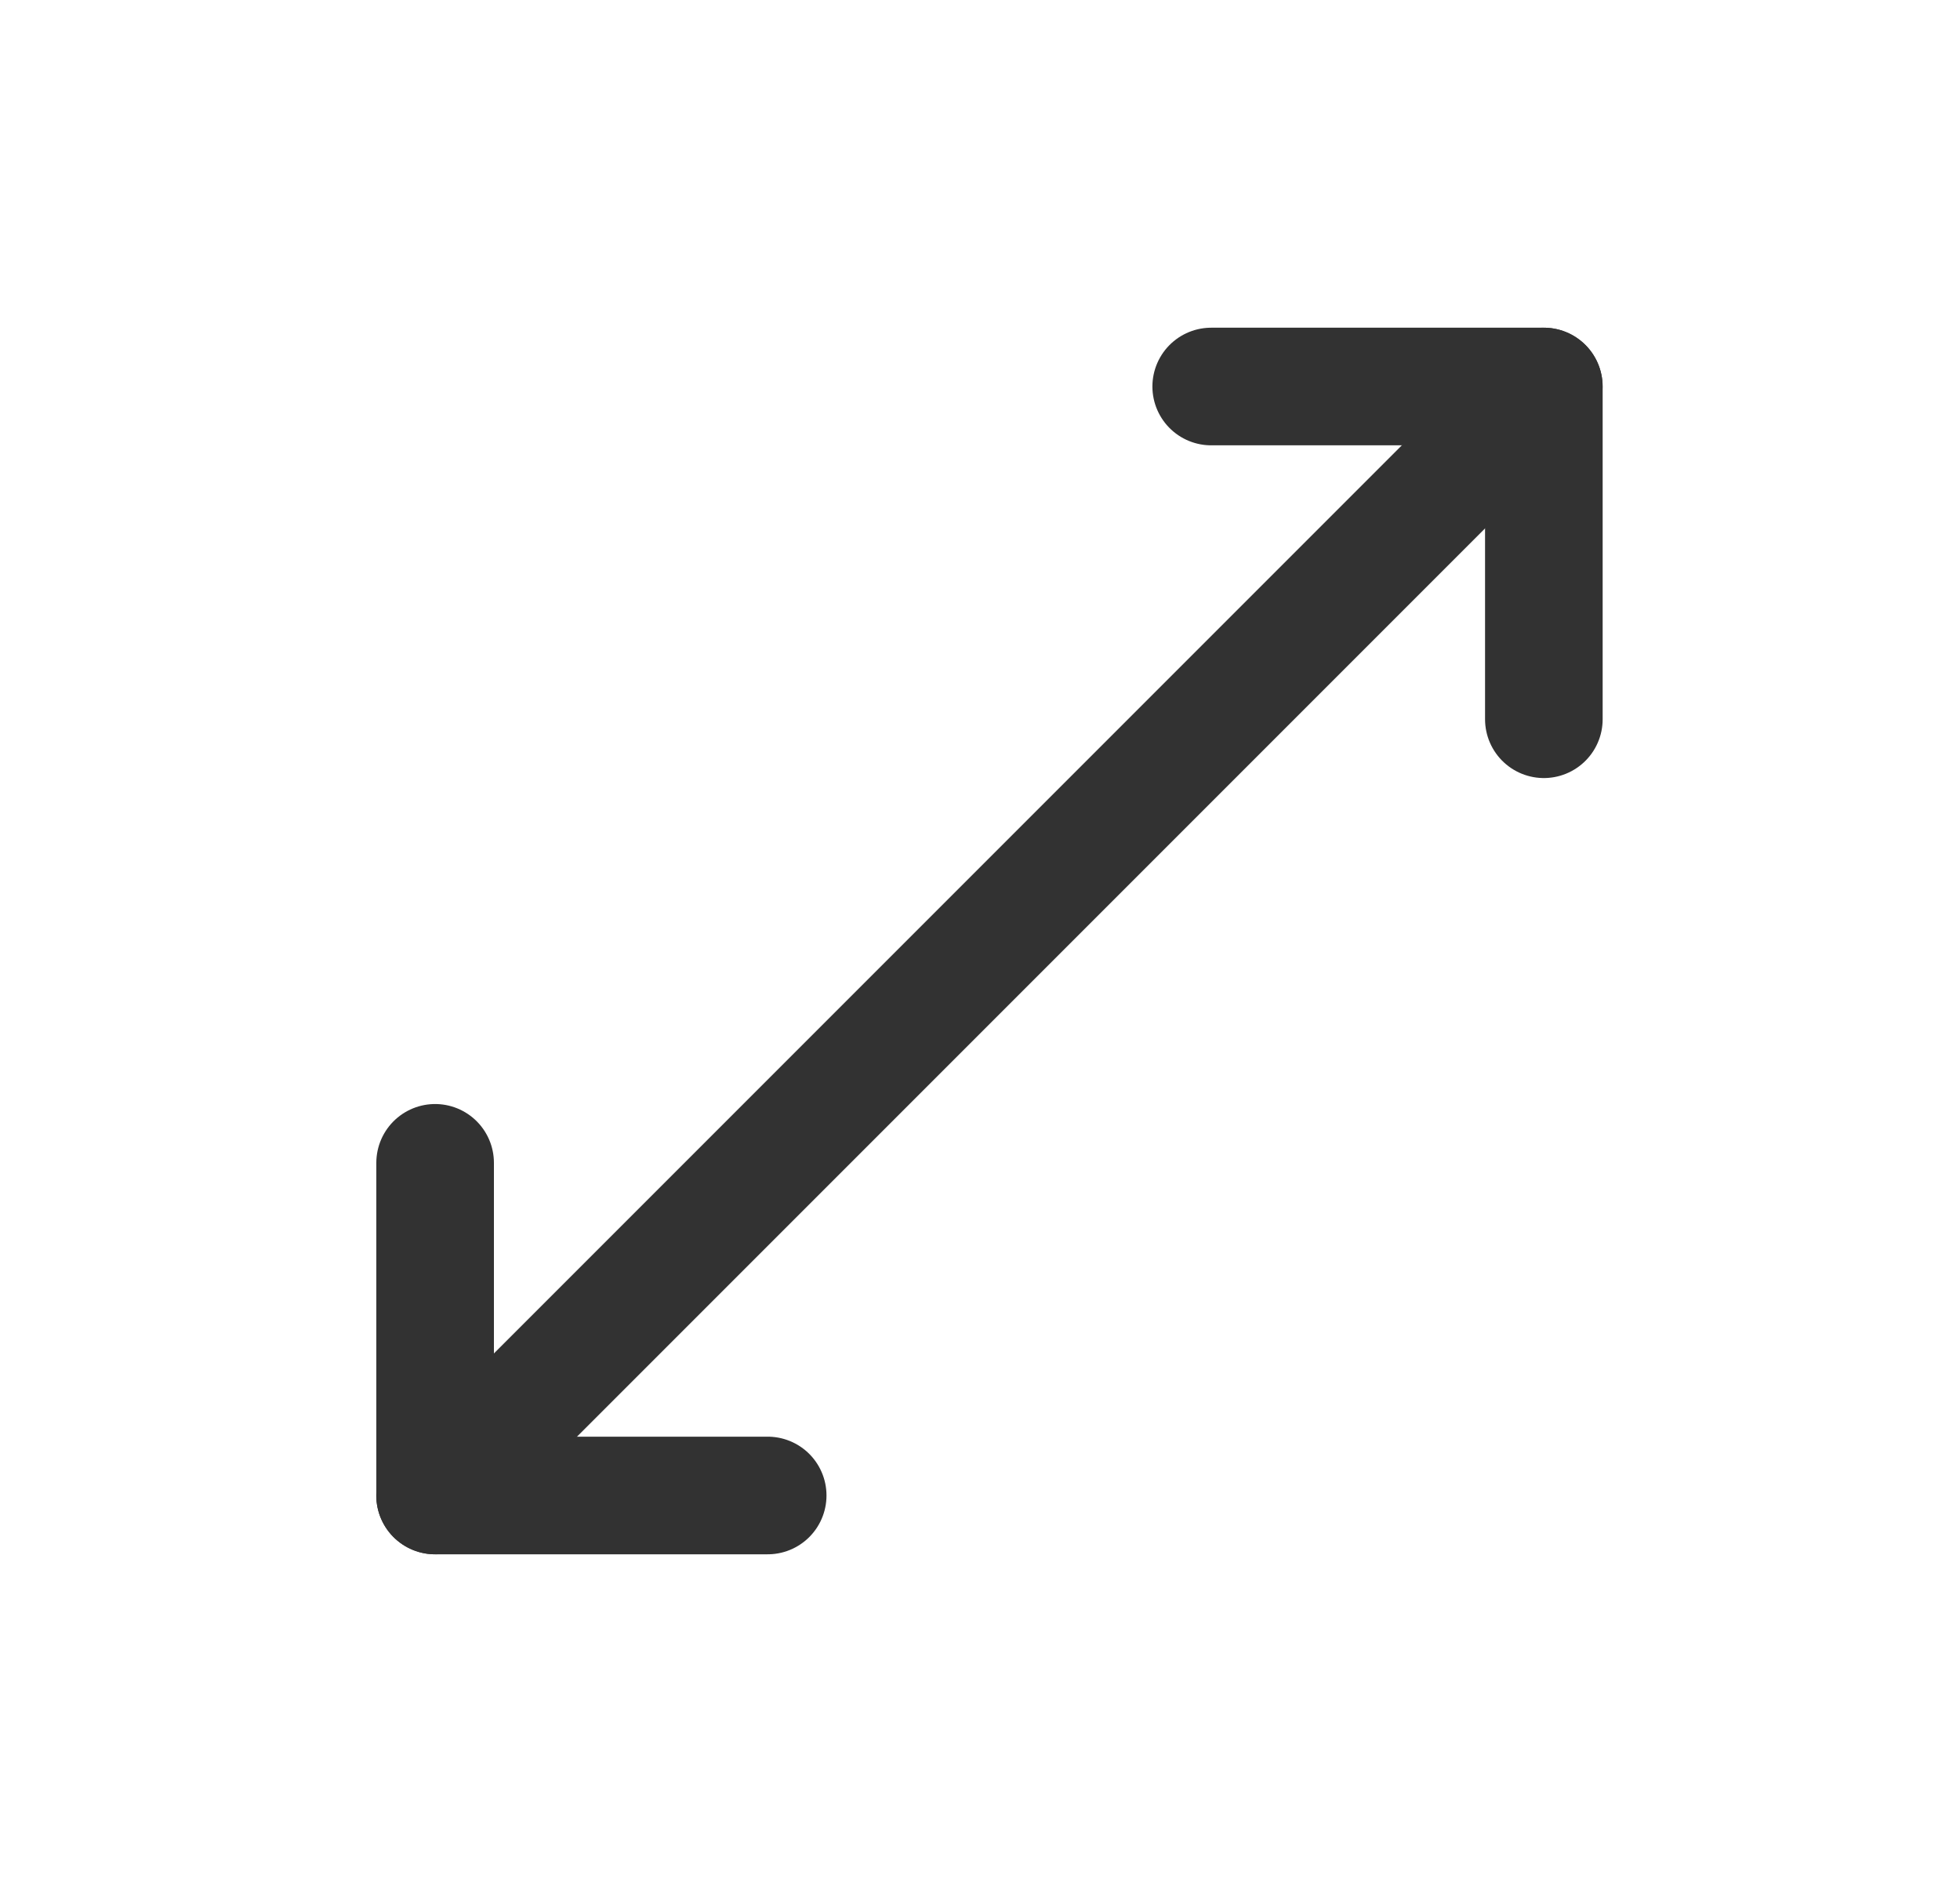
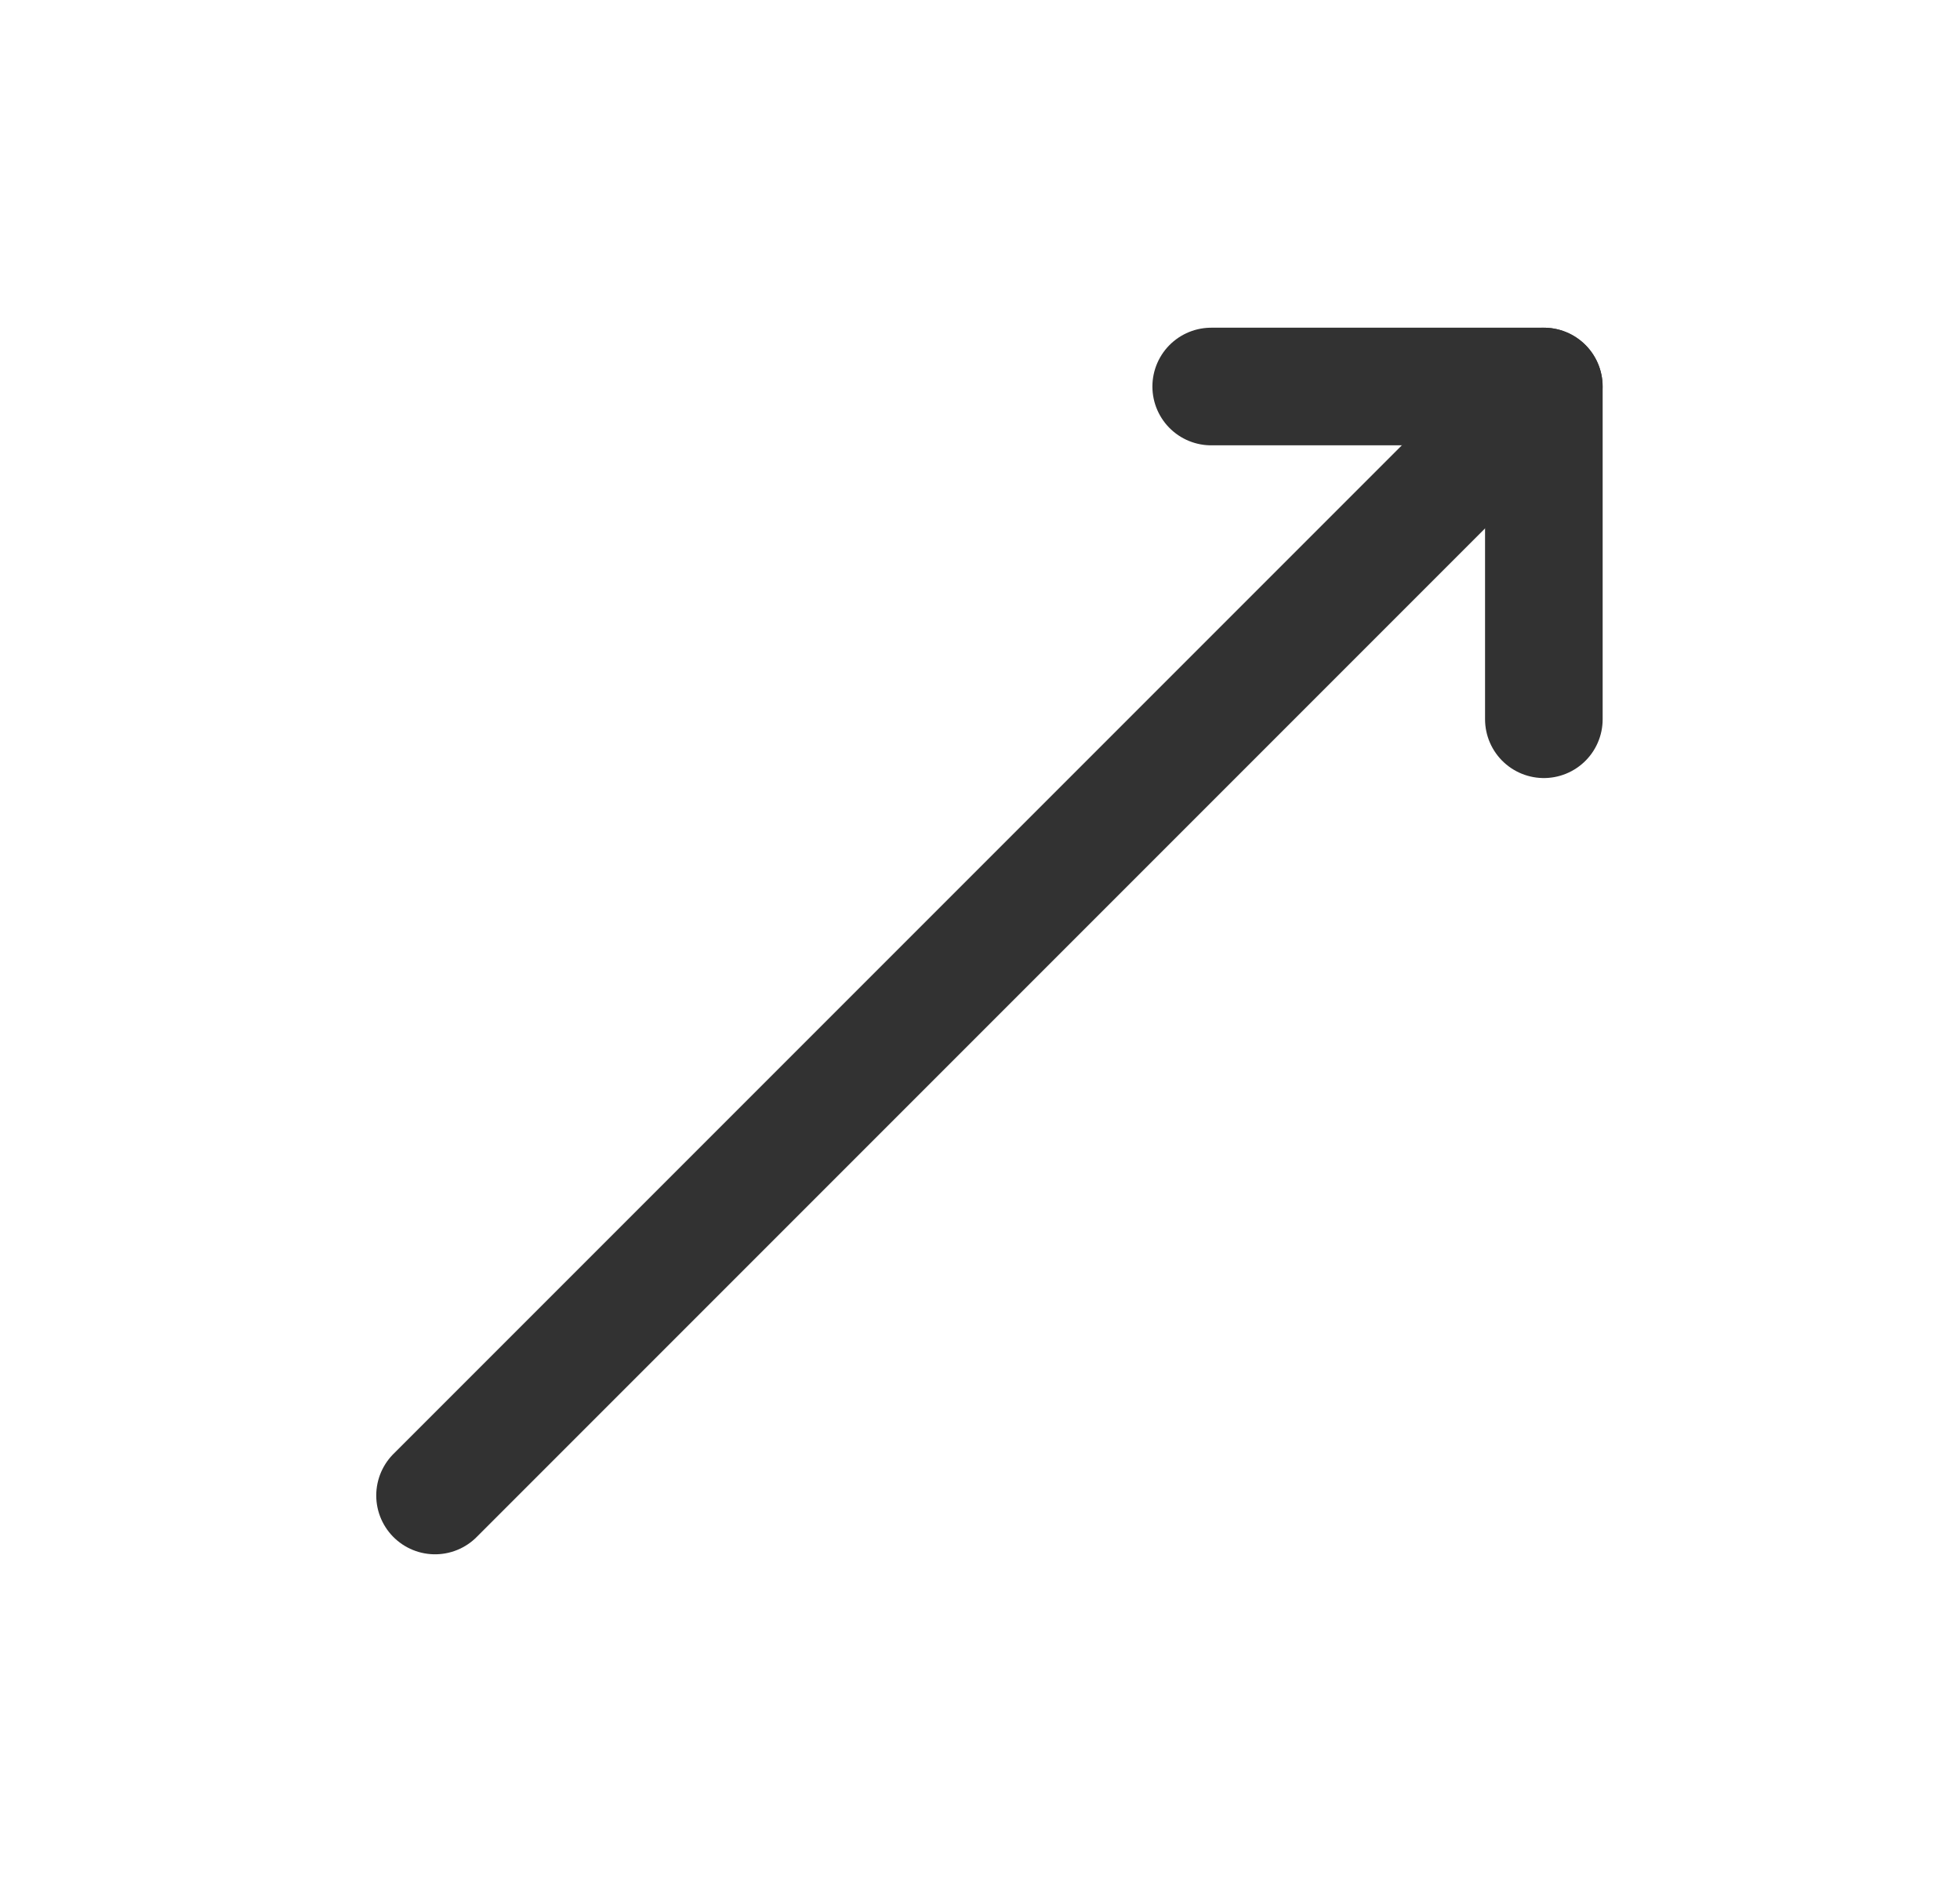
<svg xmlns="http://www.w3.org/2000/svg" width="25" height="24" viewBox="0 0 25 24" fill="none">
  <path d="M15.449 4.929H19.692V9.172" stroke="#323232" stroke-width="1.5" stroke-linecap="round" stroke-linejoin="round" />
-   <path d="M9.792 19.071H5.55V14.829" stroke="#323232" stroke-width="1.5" stroke-linecap="round" stroke-linejoin="round" />
  <path d="M19.691 4.929L5.549 19.071" stroke="#323232" stroke-width="1.5" stroke-linecap="round" stroke-linejoin="round" />
</svg>